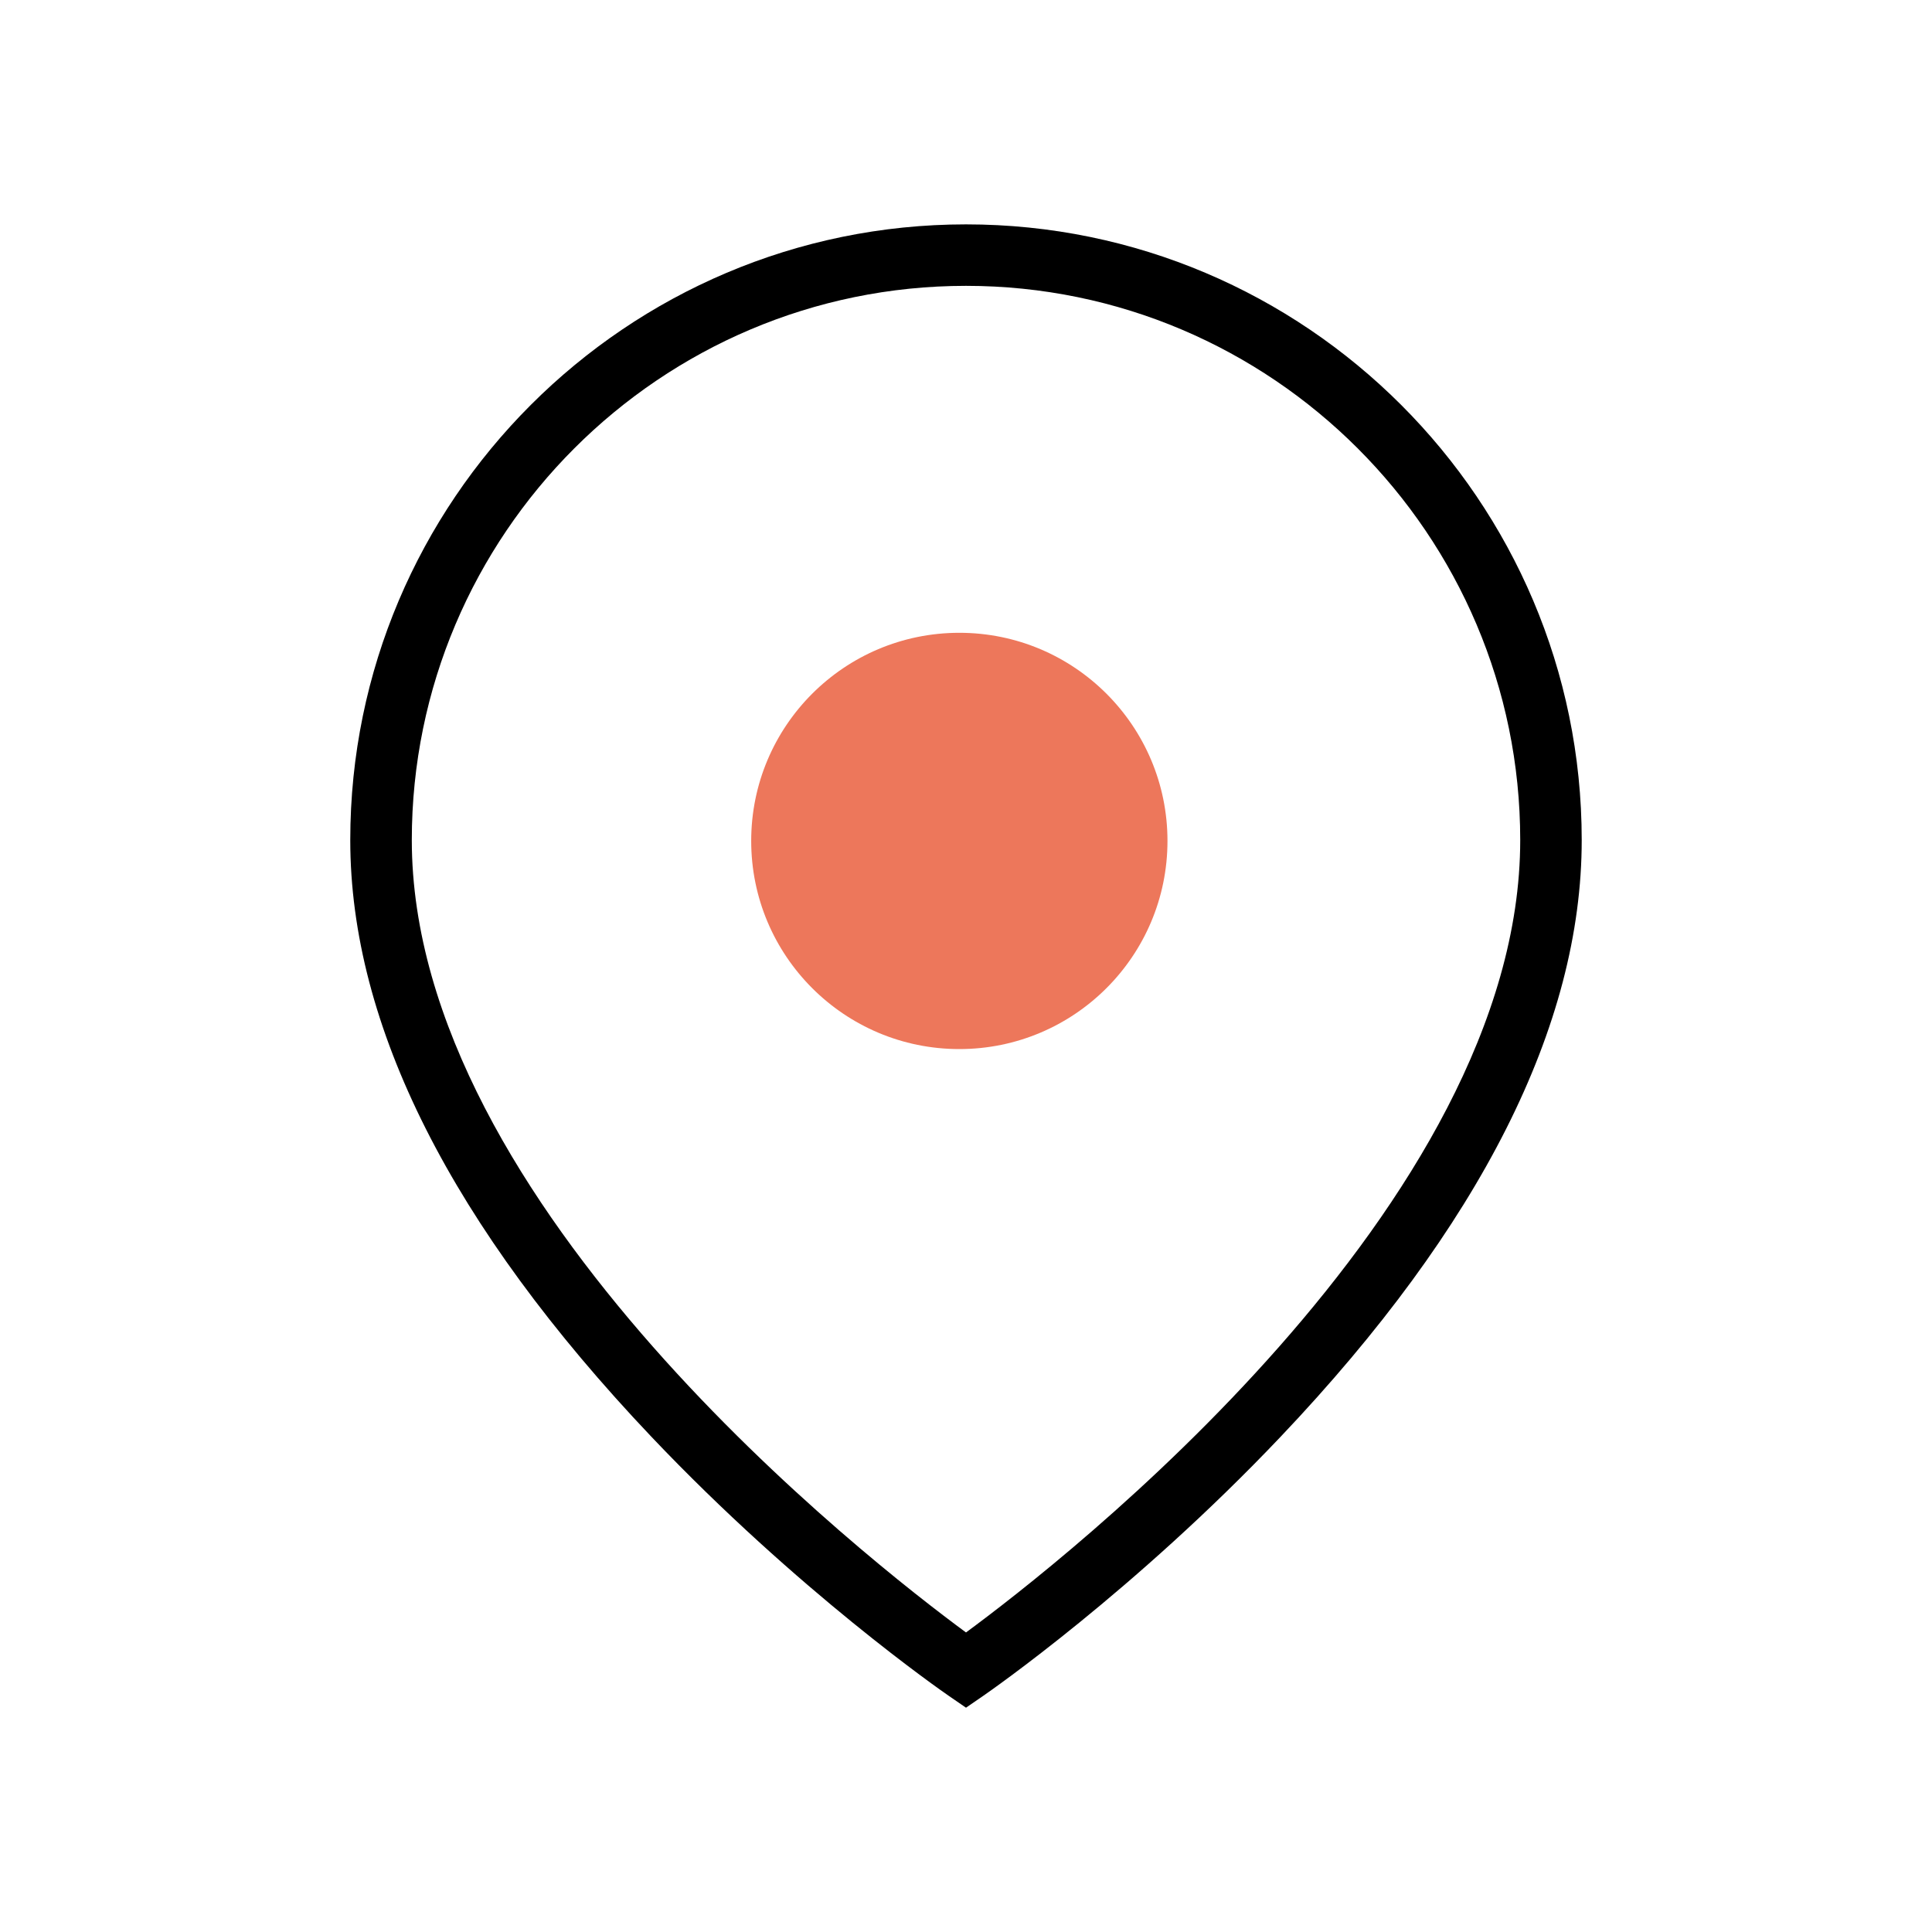
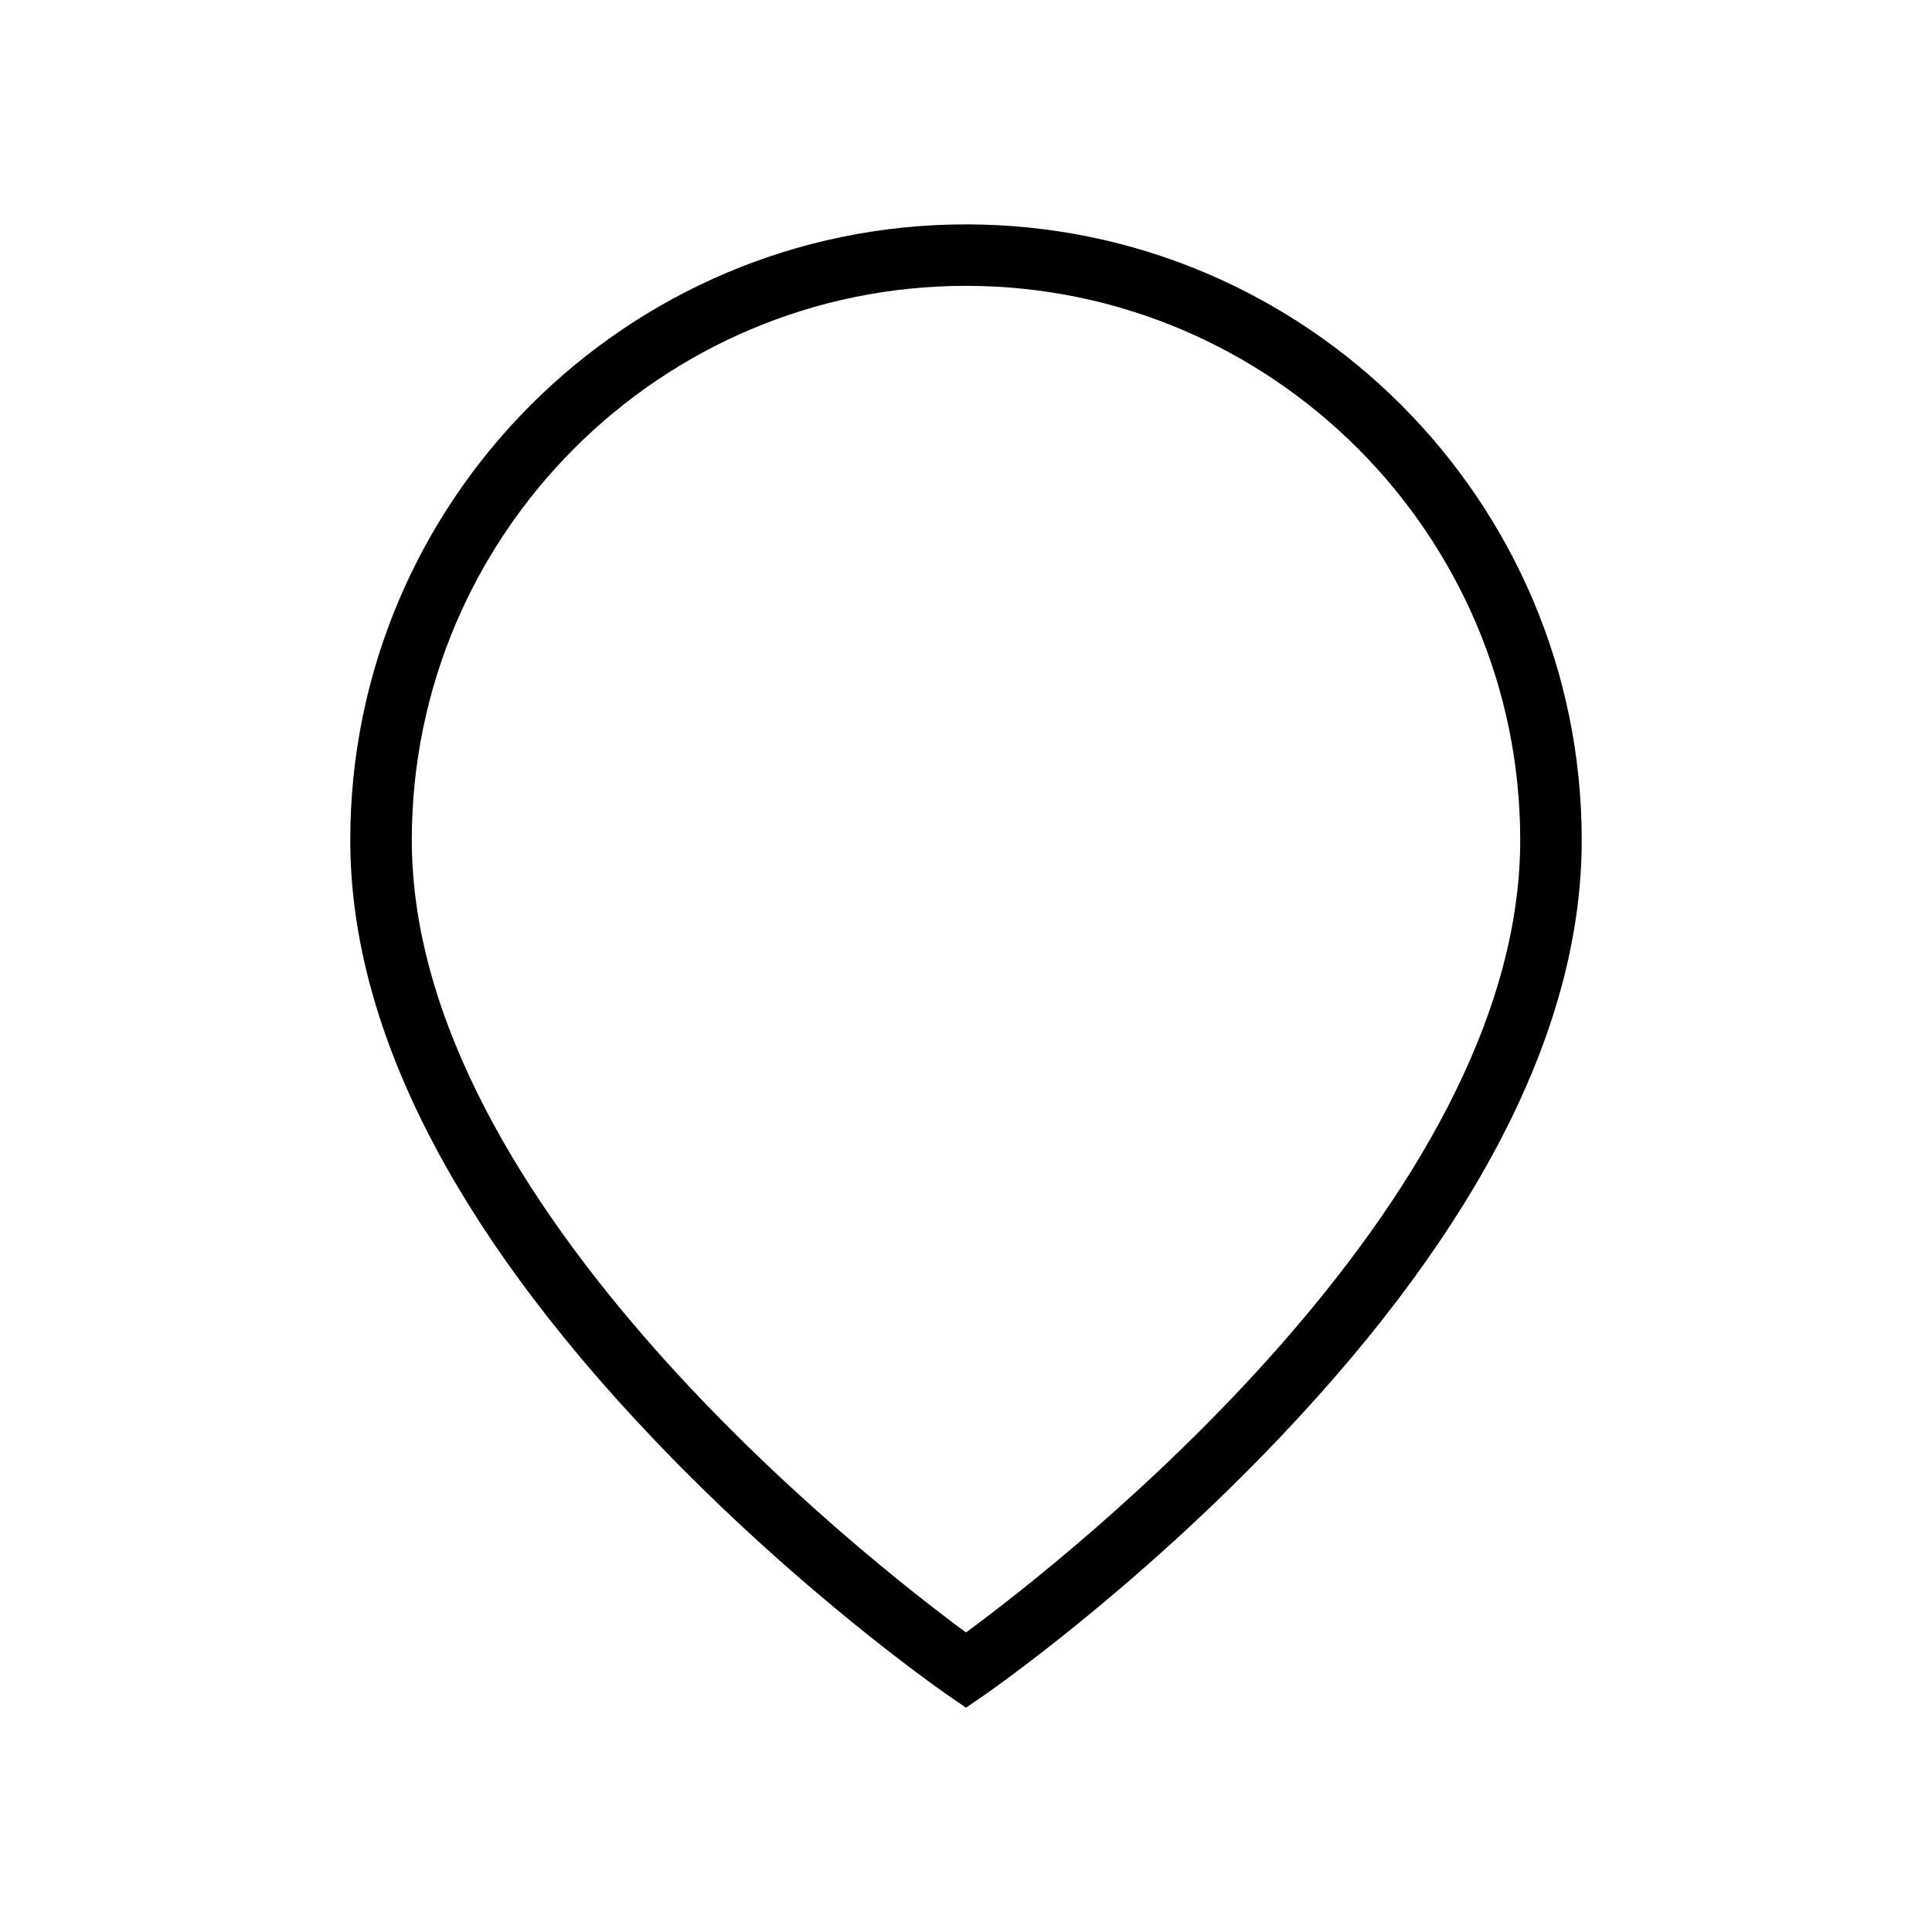
<svg xmlns="http://www.w3.org/2000/svg" width="88" height="88" viewBox="0 0 88 88" fill="none">
  <g id="Livida_ikoon_asukoht">
-     <path id="Vector" d="M44 77.783L43.205 77.236C42.928 77.046 36.347 72.481 29.662 65.434C20.567 55.845 15.954 46.705 15.954 38.265C15.954 22.801 28.535 10.22 44 10.22C59.464 10.22 72.045 22.801 72.045 38.265C72.045 46.705 67.434 55.846 58.338 65.434C51.653 72.481 45.07 77.046 44.795 77.236L44 77.783ZM44 13.02C30.081 13.02 18.757 24.344 18.757 38.264C18.757 54.9 39.628 71.136 44 74.356C48.373 71.138 69.244 54.9 69.244 38.264C69.244 24.345 57.92 13.02 44 13.02Z" fill="black" />
-     <path id="Vector_2" d="M43.696 47.784C48.932 47.784 53.177 43.539 53.177 38.303C53.177 33.067 48.932 28.823 43.696 28.823C38.46 28.823 34.216 33.067 34.216 38.303C34.216 43.539 38.46 47.784 43.696 47.784Z" fill="#ED775B" />
+     <path id="Vector" d="M44 77.783L43.205 77.236C42.928 77.046 36.347 72.481 29.662 65.434C20.567 55.845 15.954 46.705 15.954 38.265C15.954 22.801 28.535 10.22 44 10.22C59.464 10.22 72.045 22.801 72.045 38.265C72.045 46.705 67.434 55.846 58.338 65.434C51.653 72.481 45.07 77.046 44.795 77.236L44 77.783ZM44 13.02C30.081 13.02 18.757 24.344 18.757 38.264C18.757 54.9 39.628 71.136 44 74.356C48.373 71.138 69.244 54.9 69.244 38.264C69.244 24.345 57.92 13.02 44 13.02" fill="black" />
  </g>
</svg>